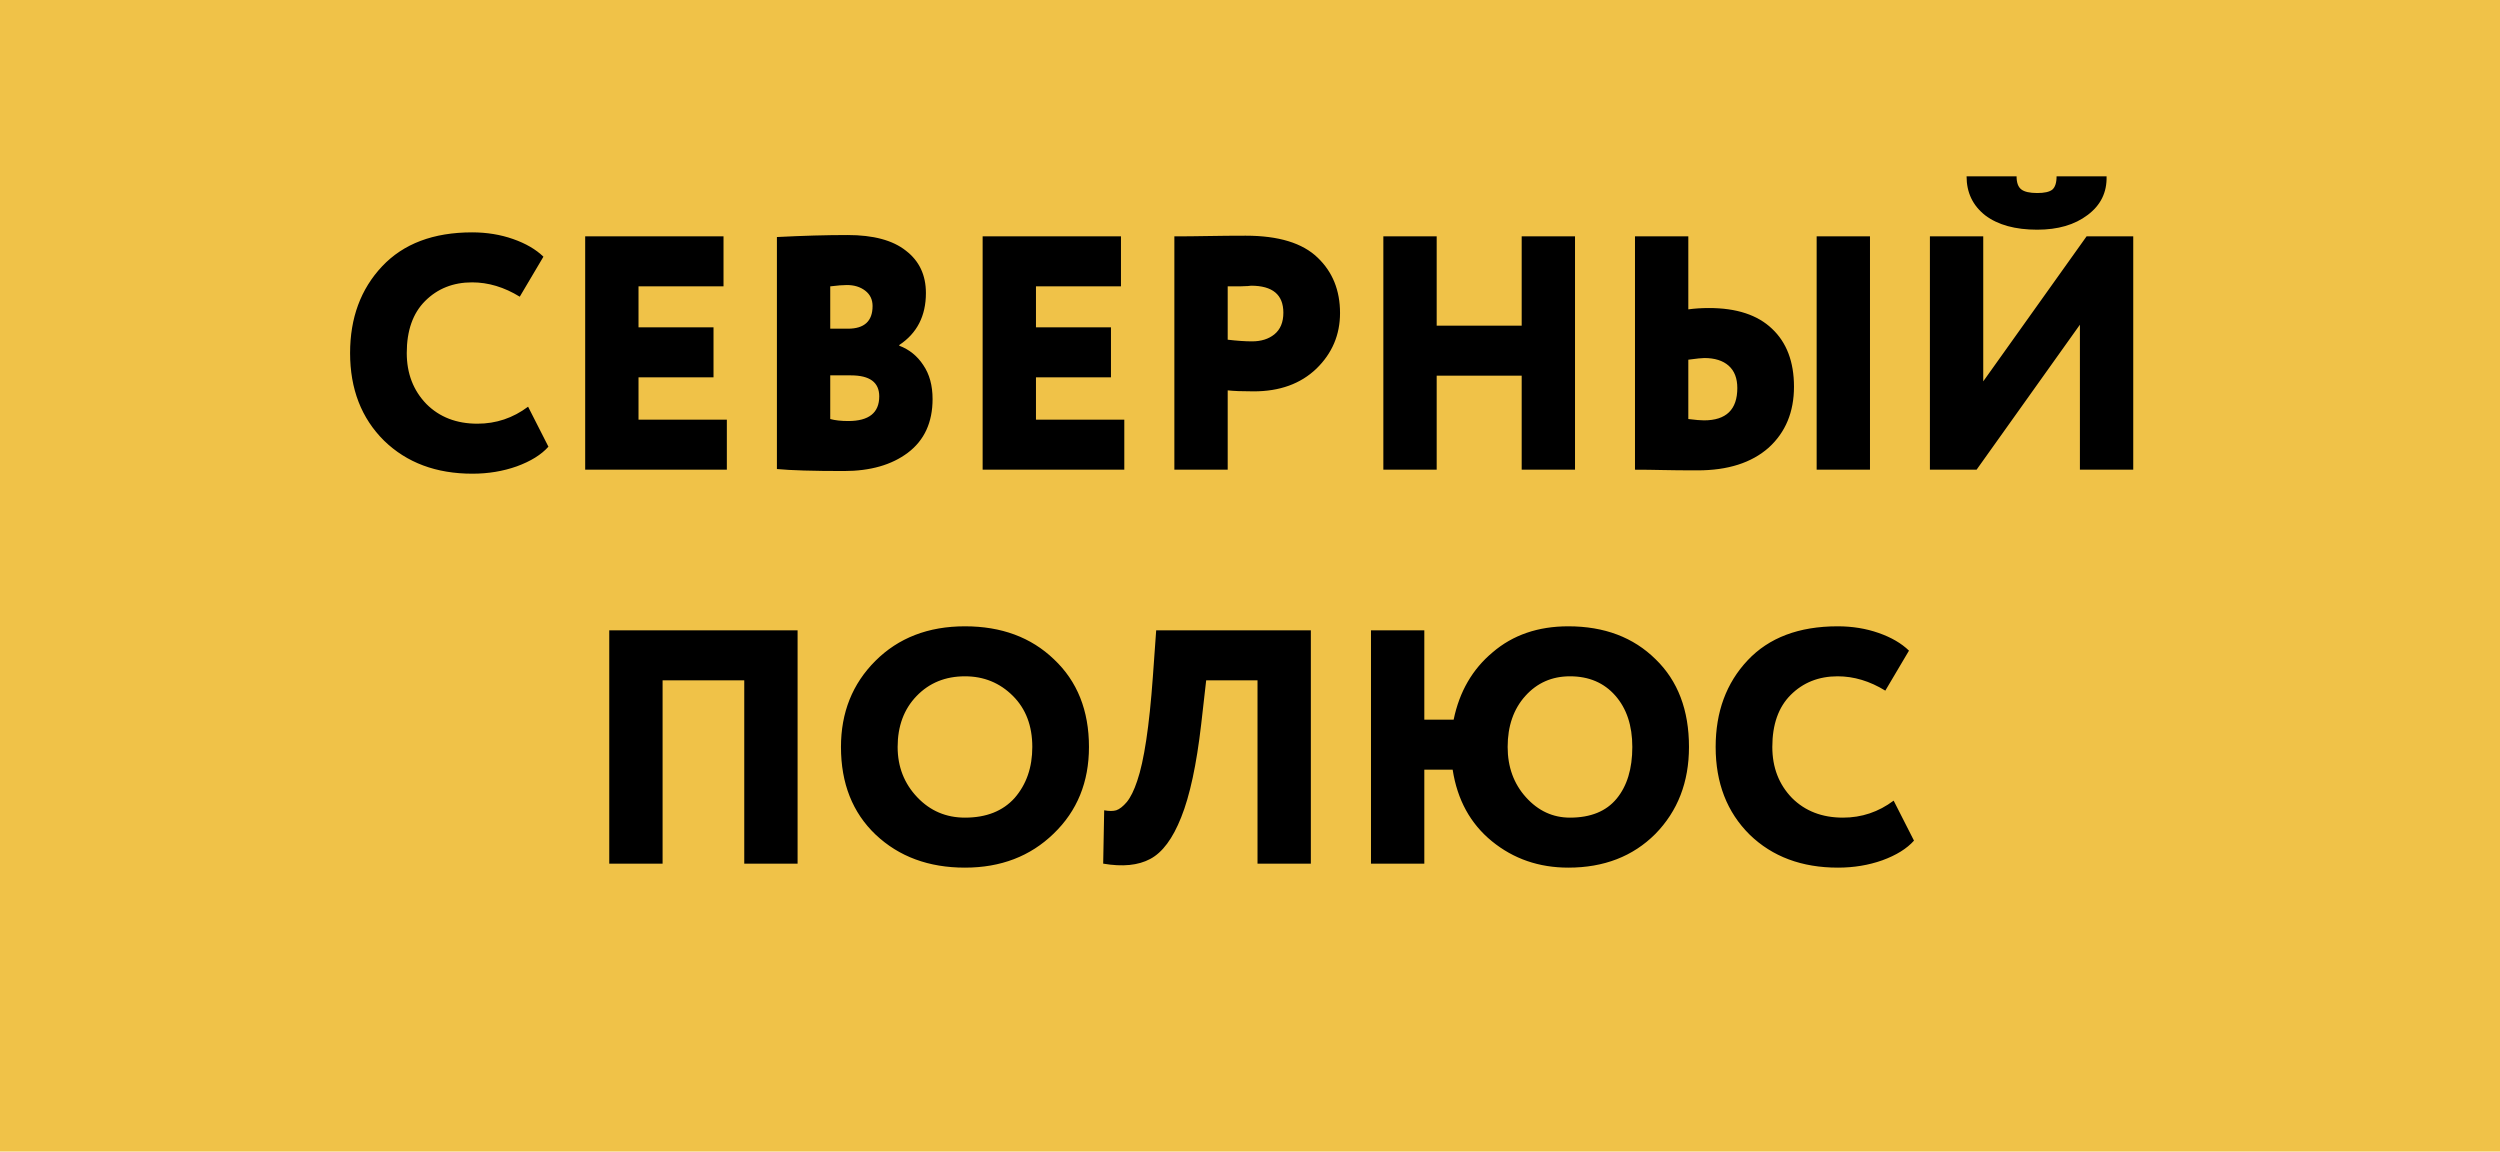
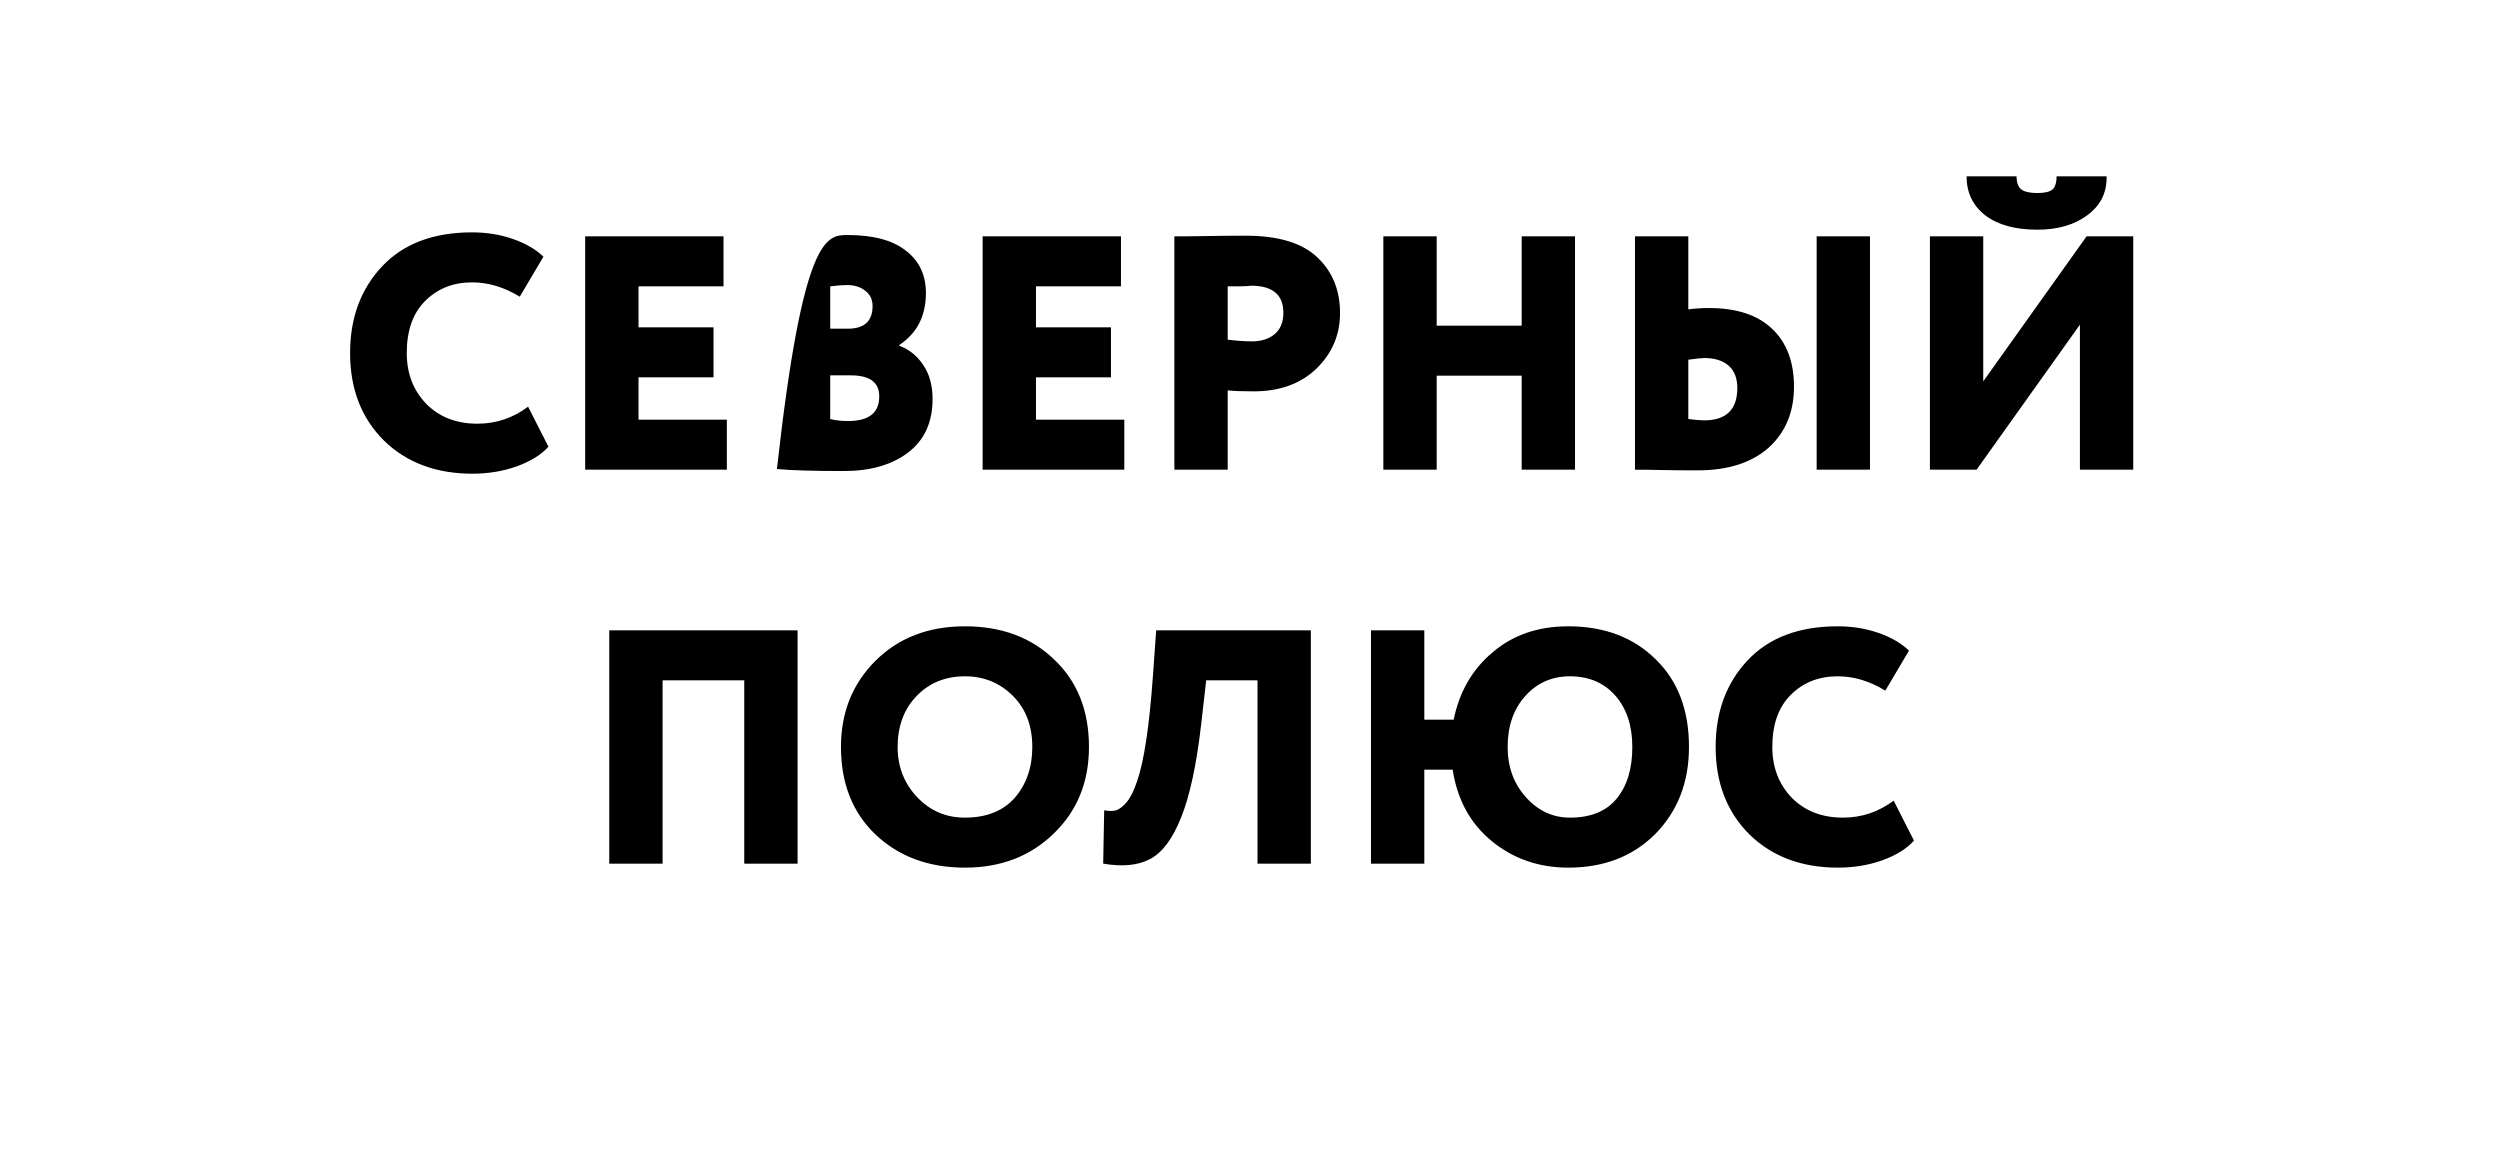
<svg xmlns="http://www.w3.org/2000/svg" width="165" height="76" viewBox="0 0 165 76" fill="none">
-   <rect width="165" height="76" fill="#F0C248" />
-   <path d="M34.854 26.842L36.196 29.482C35.726 30.01 35.03 30.443 34.106 30.78C33.196 31.103 32.221 31.264 31.18 31.264C28.789 31.264 26.846 30.538 25.35 29.086C23.854 27.605 23.106 25.676 23.106 23.3C23.106 20.983 23.81 19.076 25.218 17.58C26.626 16.084 28.606 15.336 31.158 15.336C32.126 15.336 33.028 15.483 33.864 15.776C34.7 16.069 35.367 16.458 35.866 16.942L34.304 19.582C33.277 18.951 32.228 18.636 31.158 18.636C29.911 18.636 28.877 19.047 28.056 19.868C27.249 20.675 26.846 21.819 26.846 23.3C26.846 24.649 27.278 25.771 28.144 26.666C29.009 27.531 30.131 27.964 31.51 27.964C32.742 27.964 33.856 27.59 34.854 26.842ZM47.972 31H38.622V15.6H47.752V18.9H42.142V21.606H47.092V24.906H42.142V27.7H47.972V31ZM51.276 30.956V15.644C52.992 15.556 54.547 15.512 55.94 15.512C57.641 15.512 58.925 15.857 59.79 16.546C60.67 17.221 61.11 18.152 61.11 19.34C61.11 20.851 60.523 21.995 59.35 22.772V22.816C60.01 23.065 60.538 23.491 60.934 24.092C61.345 24.693 61.55 25.441 61.55 26.336C61.55 27.876 61.007 29.057 59.922 29.878C58.851 30.685 57.443 31.088 55.698 31.088C53.659 31.088 52.185 31.044 51.276 30.956ZM56.16 24.774H54.796V27.656C55.119 27.744 55.515 27.788 55.984 27.788C57.348 27.788 58.03 27.245 58.03 26.16C58.03 25.236 57.407 24.774 56.16 24.774ZM55.896 18.812C55.632 18.812 55.265 18.841 54.796 18.9V21.694H55.962C57.047 21.694 57.59 21.195 57.59 20.198C57.59 19.773 57.429 19.435 57.106 19.186C56.783 18.937 56.38 18.812 55.896 18.812ZM74.204 31H64.854V15.6H73.984V18.9H68.374V21.606H73.324V24.906H68.374V27.7H74.204V31ZM81.028 25.764V31H77.508V15.6C78.183 15.6 78.924 15.593 79.73 15.578C80.552 15.563 81.38 15.556 82.216 15.556C84.387 15.556 85.971 16.04 86.968 17.008C87.951 17.947 88.442 19.164 88.442 20.66C88.442 22.097 87.922 23.322 86.88 24.334C85.839 25.331 84.46 25.83 82.744 25.83C81.982 25.83 81.41 25.808 81.028 25.764ZM82.568 18.856C82.554 18.856 82.488 18.863 82.37 18.878C82.253 18.878 82.07 18.885 81.82 18.9C81.571 18.9 81.307 18.9 81.028 18.9V22.42C81.644 22.493 82.18 22.53 82.634 22.53C83.236 22.53 83.727 22.376 84.108 22.068C84.504 21.745 84.702 21.269 84.702 20.638C84.702 19.45 83.991 18.856 82.568 18.856ZM103.951 31H100.431V24.796H94.821V31H91.301V15.6H94.821V21.496H100.431V15.6H103.951V31ZM123.419 31H119.899V15.6H123.419V31ZM112.485 23.63C112.323 23.63 111.971 23.667 111.429 23.74V27.656C111.898 27.715 112.243 27.744 112.463 27.744C113.929 27.744 114.663 27.033 114.663 25.61C114.663 24.965 114.472 24.473 114.091 24.136C113.709 23.799 113.174 23.63 112.485 23.63ZM107.909 15.6H111.429V20.418C111.854 20.359 112.309 20.33 112.793 20.33C114.611 20.33 115.997 20.785 116.951 21.694C117.919 22.603 118.403 23.879 118.403 25.522C118.403 27.194 117.845 28.536 116.731 29.548C115.601 30.545 114.039 31.044 112.045 31.044C111.135 31.044 110.358 31.037 109.713 31.022C109.082 31.007 108.481 31 107.909 31V15.6ZM137.274 21.43L130.454 31H127.374V15.6H130.894V25.17L137.714 15.6H140.794V31H137.274V21.43ZM129.794 11.64H133.094C133.094 12.051 133.196 12.337 133.402 12.498C133.607 12.659 133.959 12.74 134.458 12.74C134.927 12.74 135.257 12.667 135.448 12.52C135.638 12.359 135.734 12.065 135.734 11.64H139.034C139.063 12.696 138.645 13.547 137.78 14.192C136.929 14.837 135.822 15.16 134.458 15.16C133.006 15.16 131.862 14.845 131.026 14.214C130.204 13.569 129.794 12.711 129.794 11.64ZM52.641 57H49.121V44.9H43.731V57H40.211V41.6H52.641V57ZM55.504 49.3C55.504 47.027 56.259 45.135 57.77 43.624C59.295 42.099 61.268 41.336 63.688 41.336C66.093 41.336 68.051 42.062 69.562 43.514C71.102 44.966 71.872 46.895 71.872 49.3C71.872 51.617 71.095 53.524 69.54 55.02C68 56.516 66.049 57.264 63.688 57.264C61.297 57.264 59.332 56.538 57.792 55.086C56.267 53.634 55.504 51.705 55.504 49.3ZM59.244 49.3C59.244 50.605 59.677 51.713 60.542 52.622C61.393 53.517 62.441 53.964 63.688 53.964C65.096 53.964 66.189 53.531 66.966 52.666C67.743 51.771 68.132 50.649 68.132 49.3C68.132 47.907 67.707 46.785 66.856 45.934C65.991 45.069 64.935 44.636 63.688 44.636C62.397 44.636 61.334 45.069 60.498 45.934C59.662 46.799 59.244 47.921 59.244 49.3ZM86.516 57H82.996V44.9H79.608L79.278 47.804C78.97 50.473 78.53 52.519 77.958 53.942C77.401 55.35 76.719 56.267 75.912 56.692C75.12 57.117 74.086 57.22 72.81 57L72.876 53.48C73.199 53.539 73.463 53.539 73.668 53.48C73.888 53.407 74.123 53.223 74.372 52.93C74.621 52.622 74.849 52.16 75.054 51.544C75.509 50.224 75.853 47.936 76.088 44.68L76.308 41.6H86.516V57ZM94.005 57H90.485V41.6H94.005V47.496H95.941C96.322 45.648 97.18 44.167 98.515 43.052C99.85 41.908 101.514 41.336 103.509 41.336C105.885 41.336 107.806 42.062 109.273 43.514C110.74 44.937 111.473 46.865 111.473 49.3C111.473 51.617 110.732 53.531 109.251 55.042C107.77 56.523 105.856 57.264 103.509 57.264C101.573 57.264 99.894 56.685 98.471 55.526C97.048 54.367 96.183 52.791 95.875 50.796H94.005V57ZM99.505 49.3C99.505 50.62 99.908 51.727 100.715 52.622C101.522 53.517 102.49 53.964 103.619 53.964C104.983 53.964 106.01 53.546 106.699 52.71C107.388 51.874 107.733 50.737 107.733 49.3C107.733 47.892 107.359 46.763 106.611 45.912C105.863 45.061 104.866 44.636 103.619 44.636C102.431 44.636 101.448 45.069 100.671 45.934C99.894 46.799 99.505 47.921 99.505 49.3ZM124.981 52.842L126.323 55.482C125.853 56.01 125.157 56.443 124.233 56.78C123.323 57.103 122.348 57.264 121.307 57.264C118.916 57.264 116.973 56.538 115.477 55.086C113.981 53.605 113.233 51.676 113.233 49.3C113.233 46.983 113.937 45.076 115.345 43.58C116.753 42.084 118.733 41.336 121.285 41.336C122.253 41.336 123.155 41.483 123.991 41.776C124.827 42.069 125.494 42.458 125.993 42.942L124.431 45.582C123.404 44.951 122.355 44.636 121.285 44.636C120.038 44.636 119.004 45.047 118.183 45.868C117.376 46.675 116.973 47.819 116.973 49.3C116.973 50.649 117.405 51.771 118.271 52.666C119.136 53.531 120.258 53.964 121.637 53.964C122.869 53.964 123.983 53.59 124.981 52.842Z" fill="black" />
+   <path d="M34.854 26.842L36.196 29.482C35.726 30.01 35.03 30.443 34.106 30.78C33.196 31.103 32.221 31.264 31.18 31.264C28.789 31.264 26.846 30.538 25.35 29.086C23.854 27.605 23.106 25.676 23.106 23.3C23.106 20.983 23.81 19.076 25.218 17.58C26.626 16.084 28.606 15.336 31.158 15.336C32.126 15.336 33.028 15.483 33.864 15.776C34.7 16.069 35.367 16.458 35.866 16.942L34.304 19.582C33.277 18.951 32.228 18.636 31.158 18.636C29.911 18.636 28.877 19.047 28.056 19.868C27.249 20.675 26.846 21.819 26.846 23.3C26.846 24.649 27.278 25.771 28.144 26.666C29.009 27.531 30.131 27.964 31.51 27.964C32.742 27.964 33.856 27.59 34.854 26.842ZM47.972 31H38.622V15.6H47.752V18.9H42.142V21.606H47.092V24.906H42.142V27.7H47.972V31ZM51.276 30.956C52.992 15.556 54.547 15.512 55.94 15.512C57.641 15.512 58.925 15.857 59.79 16.546C60.67 17.221 61.11 18.152 61.11 19.34C61.11 20.851 60.523 21.995 59.35 22.772V22.816C60.01 23.065 60.538 23.491 60.934 24.092C61.345 24.693 61.55 25.441 61.55 26.336C61.55 27.876 61.007 29.057 59.922 29.878C58.851 30.685 57.443 31.088 55.698 31.088C53.659 31.088 52.185 31.044 51.276 30.956ZM56.16 24.774H54.796V27.656C55.119 27.744 55.515 27.788 55.984 27.788C57.348 27.788 58.03 27.245 58.03 26.16C58.03 25.236 57.407 24.774 56.16 24.774ZM55.896 18.812C55.632 18.812 55.265 18.841 54.796 18.9V21.694H55.962C57.047 21.694 57.59 21.195 57.59 20.198C57.59 19.773 57.429 19.435 57.106 19.186C56.783 18.937 56.38 18.812 55.896 18.812ZM74.204 31H64.854V15.6H73.984V18.9H68.374V21.606H73.324V24.906H68.374V27.7H74.204V31ZM81.028 25.764V31H77.508V15.6C78.183 15.6 78.924 15.593 79.73 15.578C80.552 15.563 81.38 15.556 82.216 15.556C84.387 15.556 85.971 16.04 86.968 17.008C87.951 17.947 88.442 19.164 88.442 20.66C88.442 22.097 87.922 23.322 86.88 24.334C85.839 25.331 84.46 25.83 82.744 25.83C81.982 25.83 81.41 25.808 81.028 25.764ZM82.568 18.856C82.554 18.856 82.488 18.863 82.37 18.878C82.253 18.878 82.07 18.885 81.82 18.9C81.571 18.9 81.307 18.9 81.028 18.9V22.42C81.644 22.493 82.18 22.53 82.634 22.53C83.236 22.53 83.727 22.376 84.108 22.068C84.504 21.745 84.702 21.269 84.702 20.638C84.702 19.45 83.991 18.856 82.568 18.856ZM103.951 31H100.431V24.796H94.821V31H91.301V15.6H94.821V21.496H100.431V15.6H103.951V31ZM123.419 31H119.899V15.6H123.419V31ZM112.485 23.63C112.323 23.63 111.971 23.667 111.429 23.74V27.656C111.898 27.715 112.243 27.744 112.463 27.744C113.929 27.744 114.663 27.033 114.663 25.61C114.663 24.965 114.472 24.473 114.091 24.136C113.709 23.799 113.174 23.63 112.485 23.63ZM107.909 15.6H111.429V20.418C111.854 20.359 112.309 20.33 112.793 20.33C114.611 20.33 115.997 20.785 116.951 21.694C117.919 22.603 118.403 23.879 118.403 25.522C118.403 27.194 117.845 28.536 116.731 29.548C115.601 30.545 114.039 31.044 112.045 31.044C111.135 31.044 110.358 31.037 109.713 31.022C109.082 31.007 108.481 31 107.909 31V15.6ZM137.274 21.43L130.454 31H127.374V15.6H130.894V25.17L137.714 15.6H140.794V31H137.274V21.43ZM129.794 11.64H133.094C133.094 12.051 133.196 12.337 133.402 12.498C133.607 12.659 133.959 12.74 134.458 12.74C134.927 12.74 135.257 12.667 135.448 12.52C135.638 12.359 135.734 12.065 135.734 11.64H139.034C139.063 12.696 138.645 13.547 137.78 14.192C136.929 14.837 135.822 15.16 134.458 15.16C133.006 15.16 131.862 14.845 131.026 14.214C130.204 13.569 129.794 12.711 129.794 11.64ZM52.641 57H49.121V44.9H43.731V57H40.211V41.6H52.641V57ZM55.504 49.3C55.504 47.027 56.259 45.135 57.77 43.624C59.295 42.099 61.268 41.336 63.688 41.336C66.093 41.336 68.051 42.062 69.562 43.514C71.102 44.966 71.872 46.895 71.872 49.3C71.872 51.617 71.095 53.524 69.54 55.02C68 56.516 66.049 57.264 63.688 57.264C61.297 57.264 59.332 56.538 57.792 55.086C56.267 53.634 55.504 51.705 55.504 49.3ZM59.244 49.3C59.244 50.605 59.677 51.713 60.542 52.622C61.393 53.517 62.441 53.964 63.688 53.964C65.096 53.964 66.189 53.531 66.966 52.666C67.743 51.771 68.132 50.649 68.132 49.3C68.132 47.907 67.707 46.785 66.856 45.934C65.991 45.069 64.935 44.636 63.688 44.636C62.397 44.636 61.334 45.069 60.498 45.934C59.662 46.799 59.244 47.921 59.244 49.3ZM86.516 57H82.996V44.9H79.608L79.278 47.804C78.97 50.473 78.53 52.519 77.958 53.942C77.401 55.35 76.719 56.267 75.912 56.692C75.12 57.117 74.086 57.22 72.81 57L72.876 53.48C73.199 53.539 73.463 53.539 73.668 53.48C73.888 53.407 74.123 53.223 74.372 52.93C74.621 52.622 74.849 52.16 75.054 51.544C75.509 50.224 75.853 47.936 76.088 44.68L76.308 41.6H86.516V57ZM94.005 57H90.485V41.6H94.005V47.496H95.941C96.322 45.648 97.18 44.167 98.515 43.052C99.85 41.908 101.514 41.336 103.509 41.336C105.885 41.336 107.806 42.062 109.273 43.514C110.74 44.937 111.473 46.865 111.473 49.3C111.473 51.617 110.732 53.531 109.251 55.042C107.77 56.523 105.856 57.264 103.509 57.264C101.573 57.264 99.894 56.685 98.471 55.526C97.048 54.367 96.183 52.791 95.875 50.796H94.005V57ZM99.505 49.3C99.505 50.62 99.908 51.727 100.715 52.622C101.522 53.517 102.49 53.964 103.619 53.964C104.983 53.964 106.01 53.546 106.699 52.71C107.388 51.874 107.733 50.737 107.733 49.3C107.733 47.892 107.359 46.763 106.611 45.912C105.863 45.061 104.866 44.636 103.619 44.636C102.431 44.636 101.448 45.069 100.671 45.934C99.894 46.799 99.505 47.921 99.505 49.3ZM124.981 52.842L126.323 55.482C125.853 56.01 125.157 56.443 124.233 56.78C123.323 57.103 122.348 57.264 121.307 57.264C118.916 57.264 116.973 56.538 115.477 55.086C113.981 53.605 113.233 51.676 113.233 49.3C113.233 46.983 113.937 45.076 115.345 43.58C116.753 42.084 118.733 41.336 121.285 41.336C122.253 41.336 123.155 41.483 123.991 41.776C124.827 42.069 125.494 42.458 125.993 42.942L124.431 45.582C123.404 44.951 122.355 44.636 121.285 44.636C120.038 44.636 119.004 45.047 118.183 45.868C117.376 46.675 116.973 47.819 116.973 49.3C116.973 50.649 117.405 51.771 118.271 52.666C119.136 53.531 120.258 53.964 121.637 53.964C122.869 53.964 123.983 53.59 124.981 52.842Z" fill="black" />
</svg>